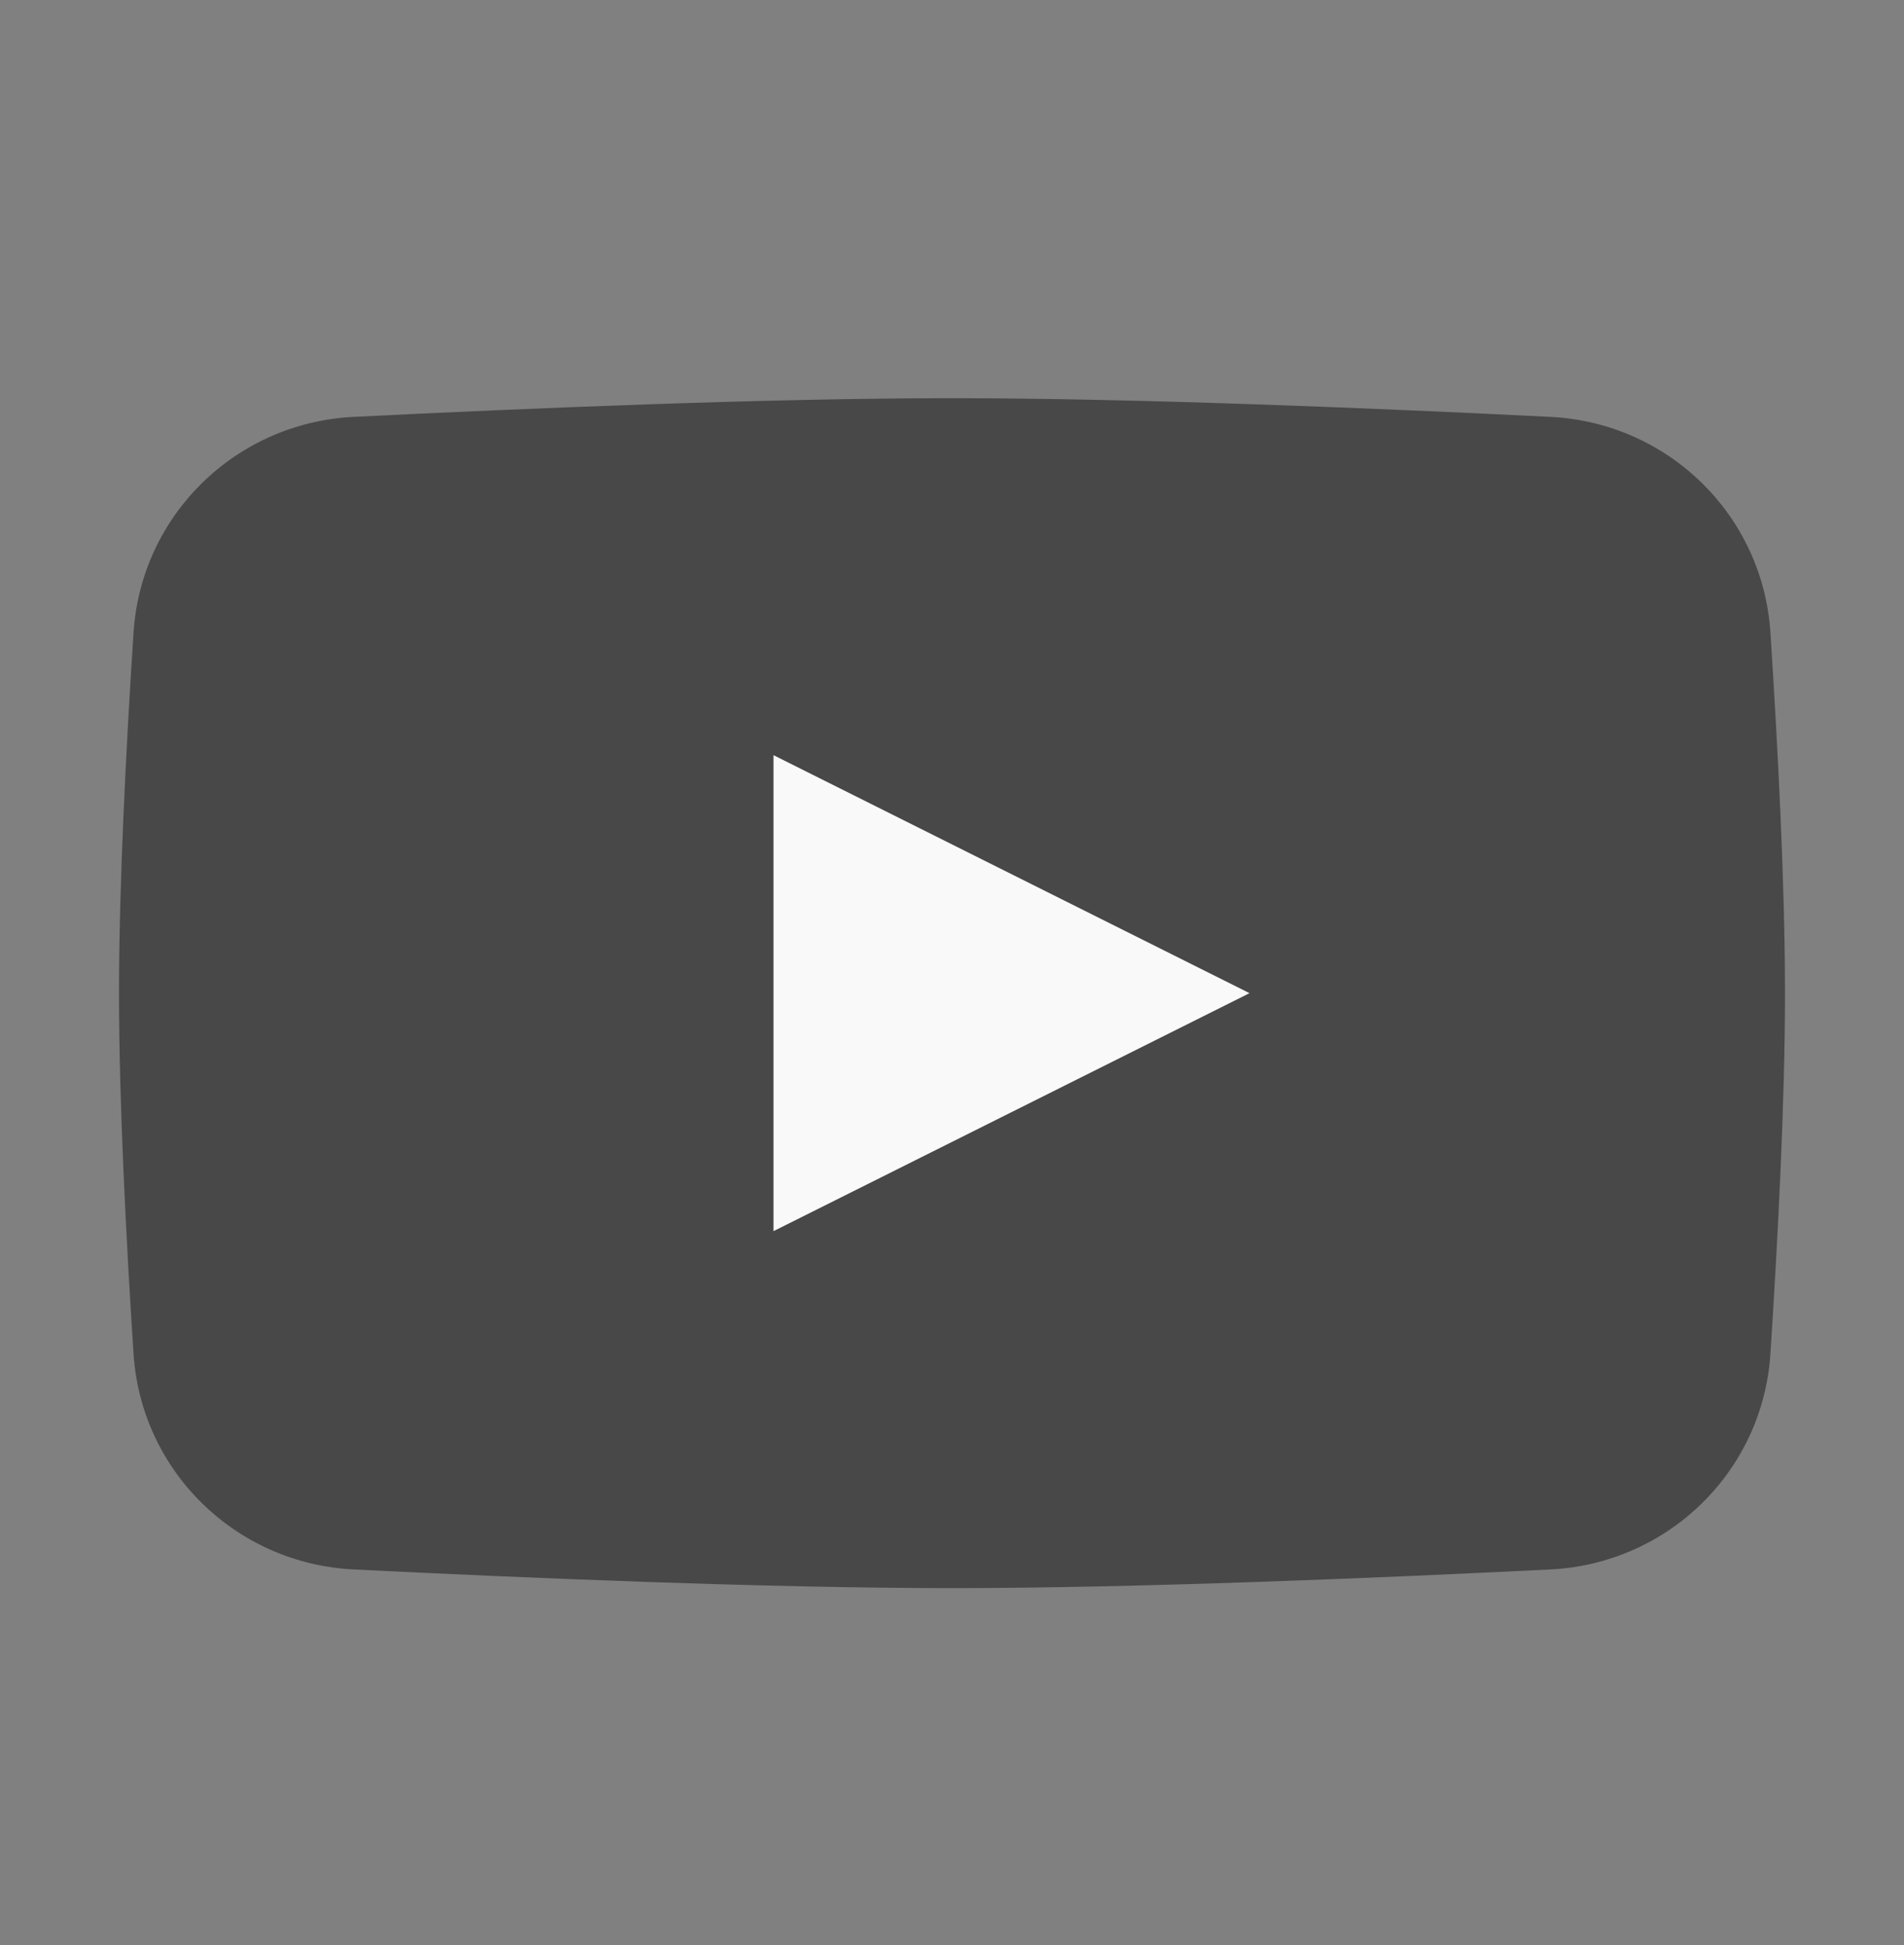
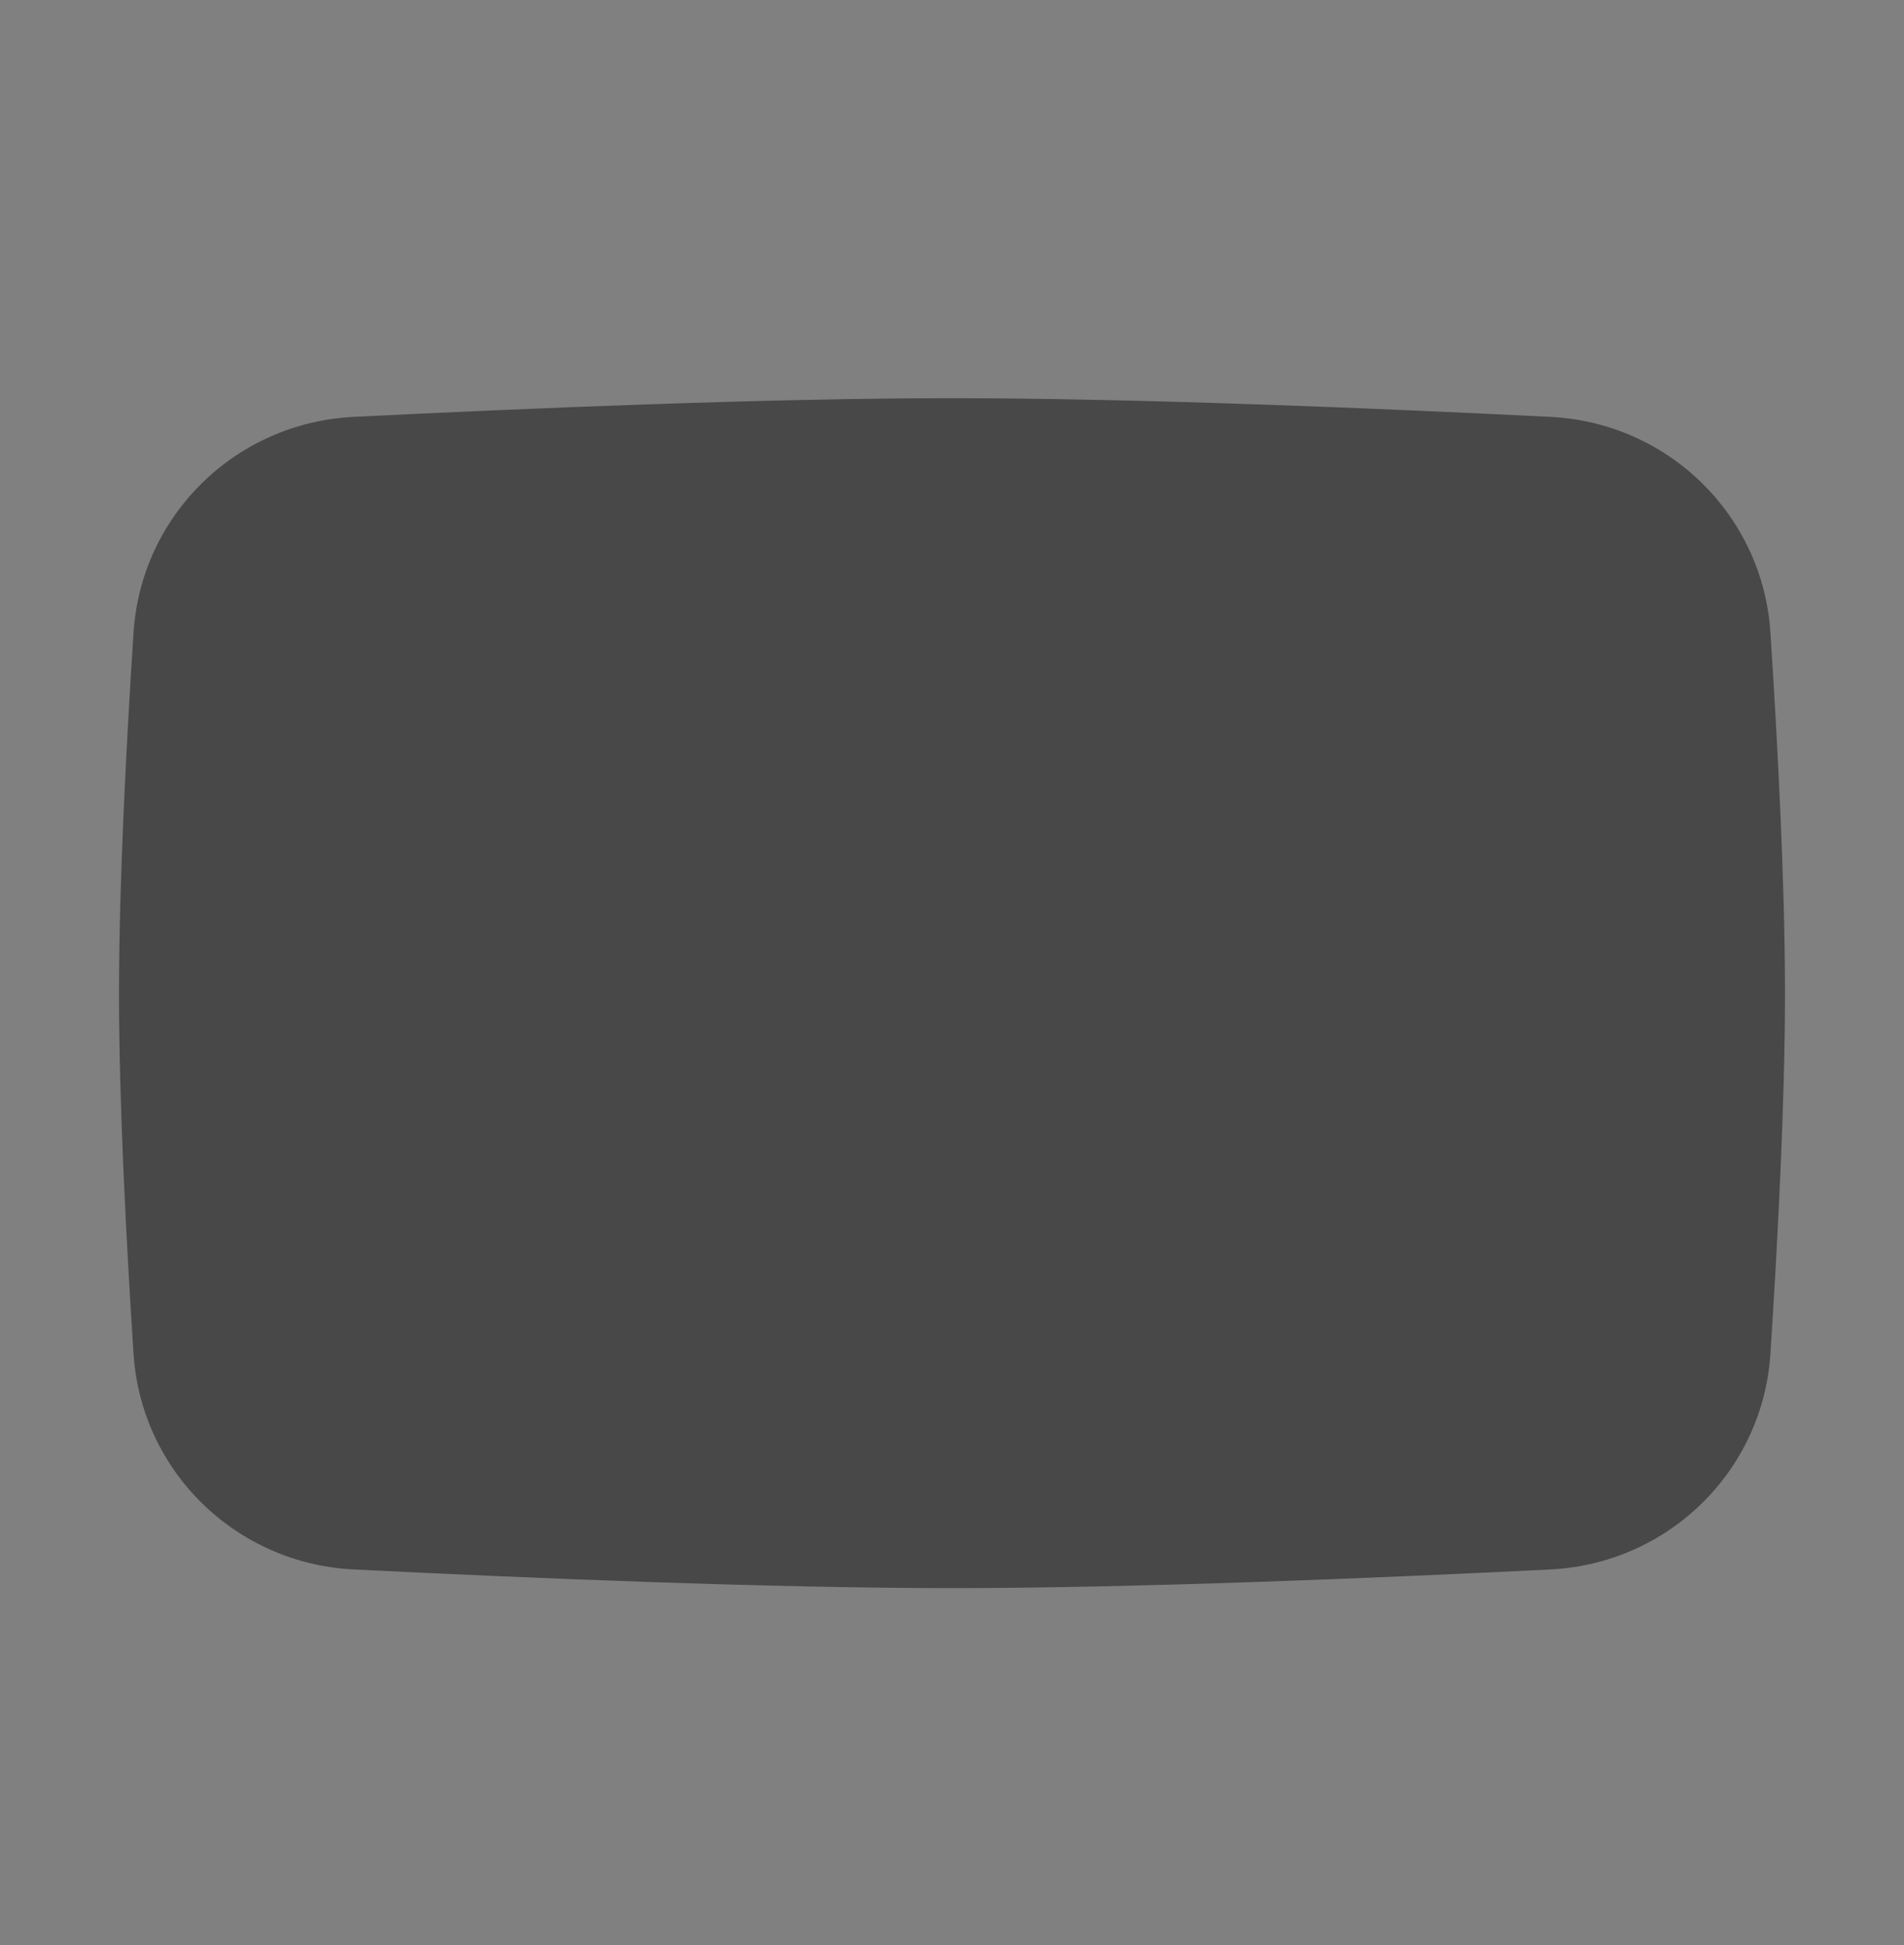
<svg xmlns="http://www.w3.org/2000/svg" width="46" height="47" viewBox="0 0 46 47" fill="none">
  <rect x="0" y="0" width="46" height="47" fill="#808080" stroke="none" />
  <path d="M3.226 15.286C3.411 12.442 5.698 10.213 8.545 10.072C12.668 9.867 18.56 9.621 23 9.621C27.44 9.621 33.332 9.867 37.455 10.072C40.302 10.213 42.589 12.442 42.773 15.286C42.95 18.012 43.125 21.365 43.125 23.996C43.125 26.627 42.95 29.98 42.773 32.706C42.589 35.55 40.302 37.779 37.455 37.92C33.332 38.125 27.44 38.371 23 38.371C18.56 38.371 12.668 38.125 8.545 37.92C5.698 37.779 3.411 35.55 3.226 32.706C3.049 29.98 2.875 26.627 2.875 23.996C2.875 21.365 3.049 18.012 3.226 15.286Z" fill="#484848" />
-   <path d="M18.688 18.246V29.746L30.188 23.996L18.688 18.246Z" fill="#F9F9F9" />
</svg>